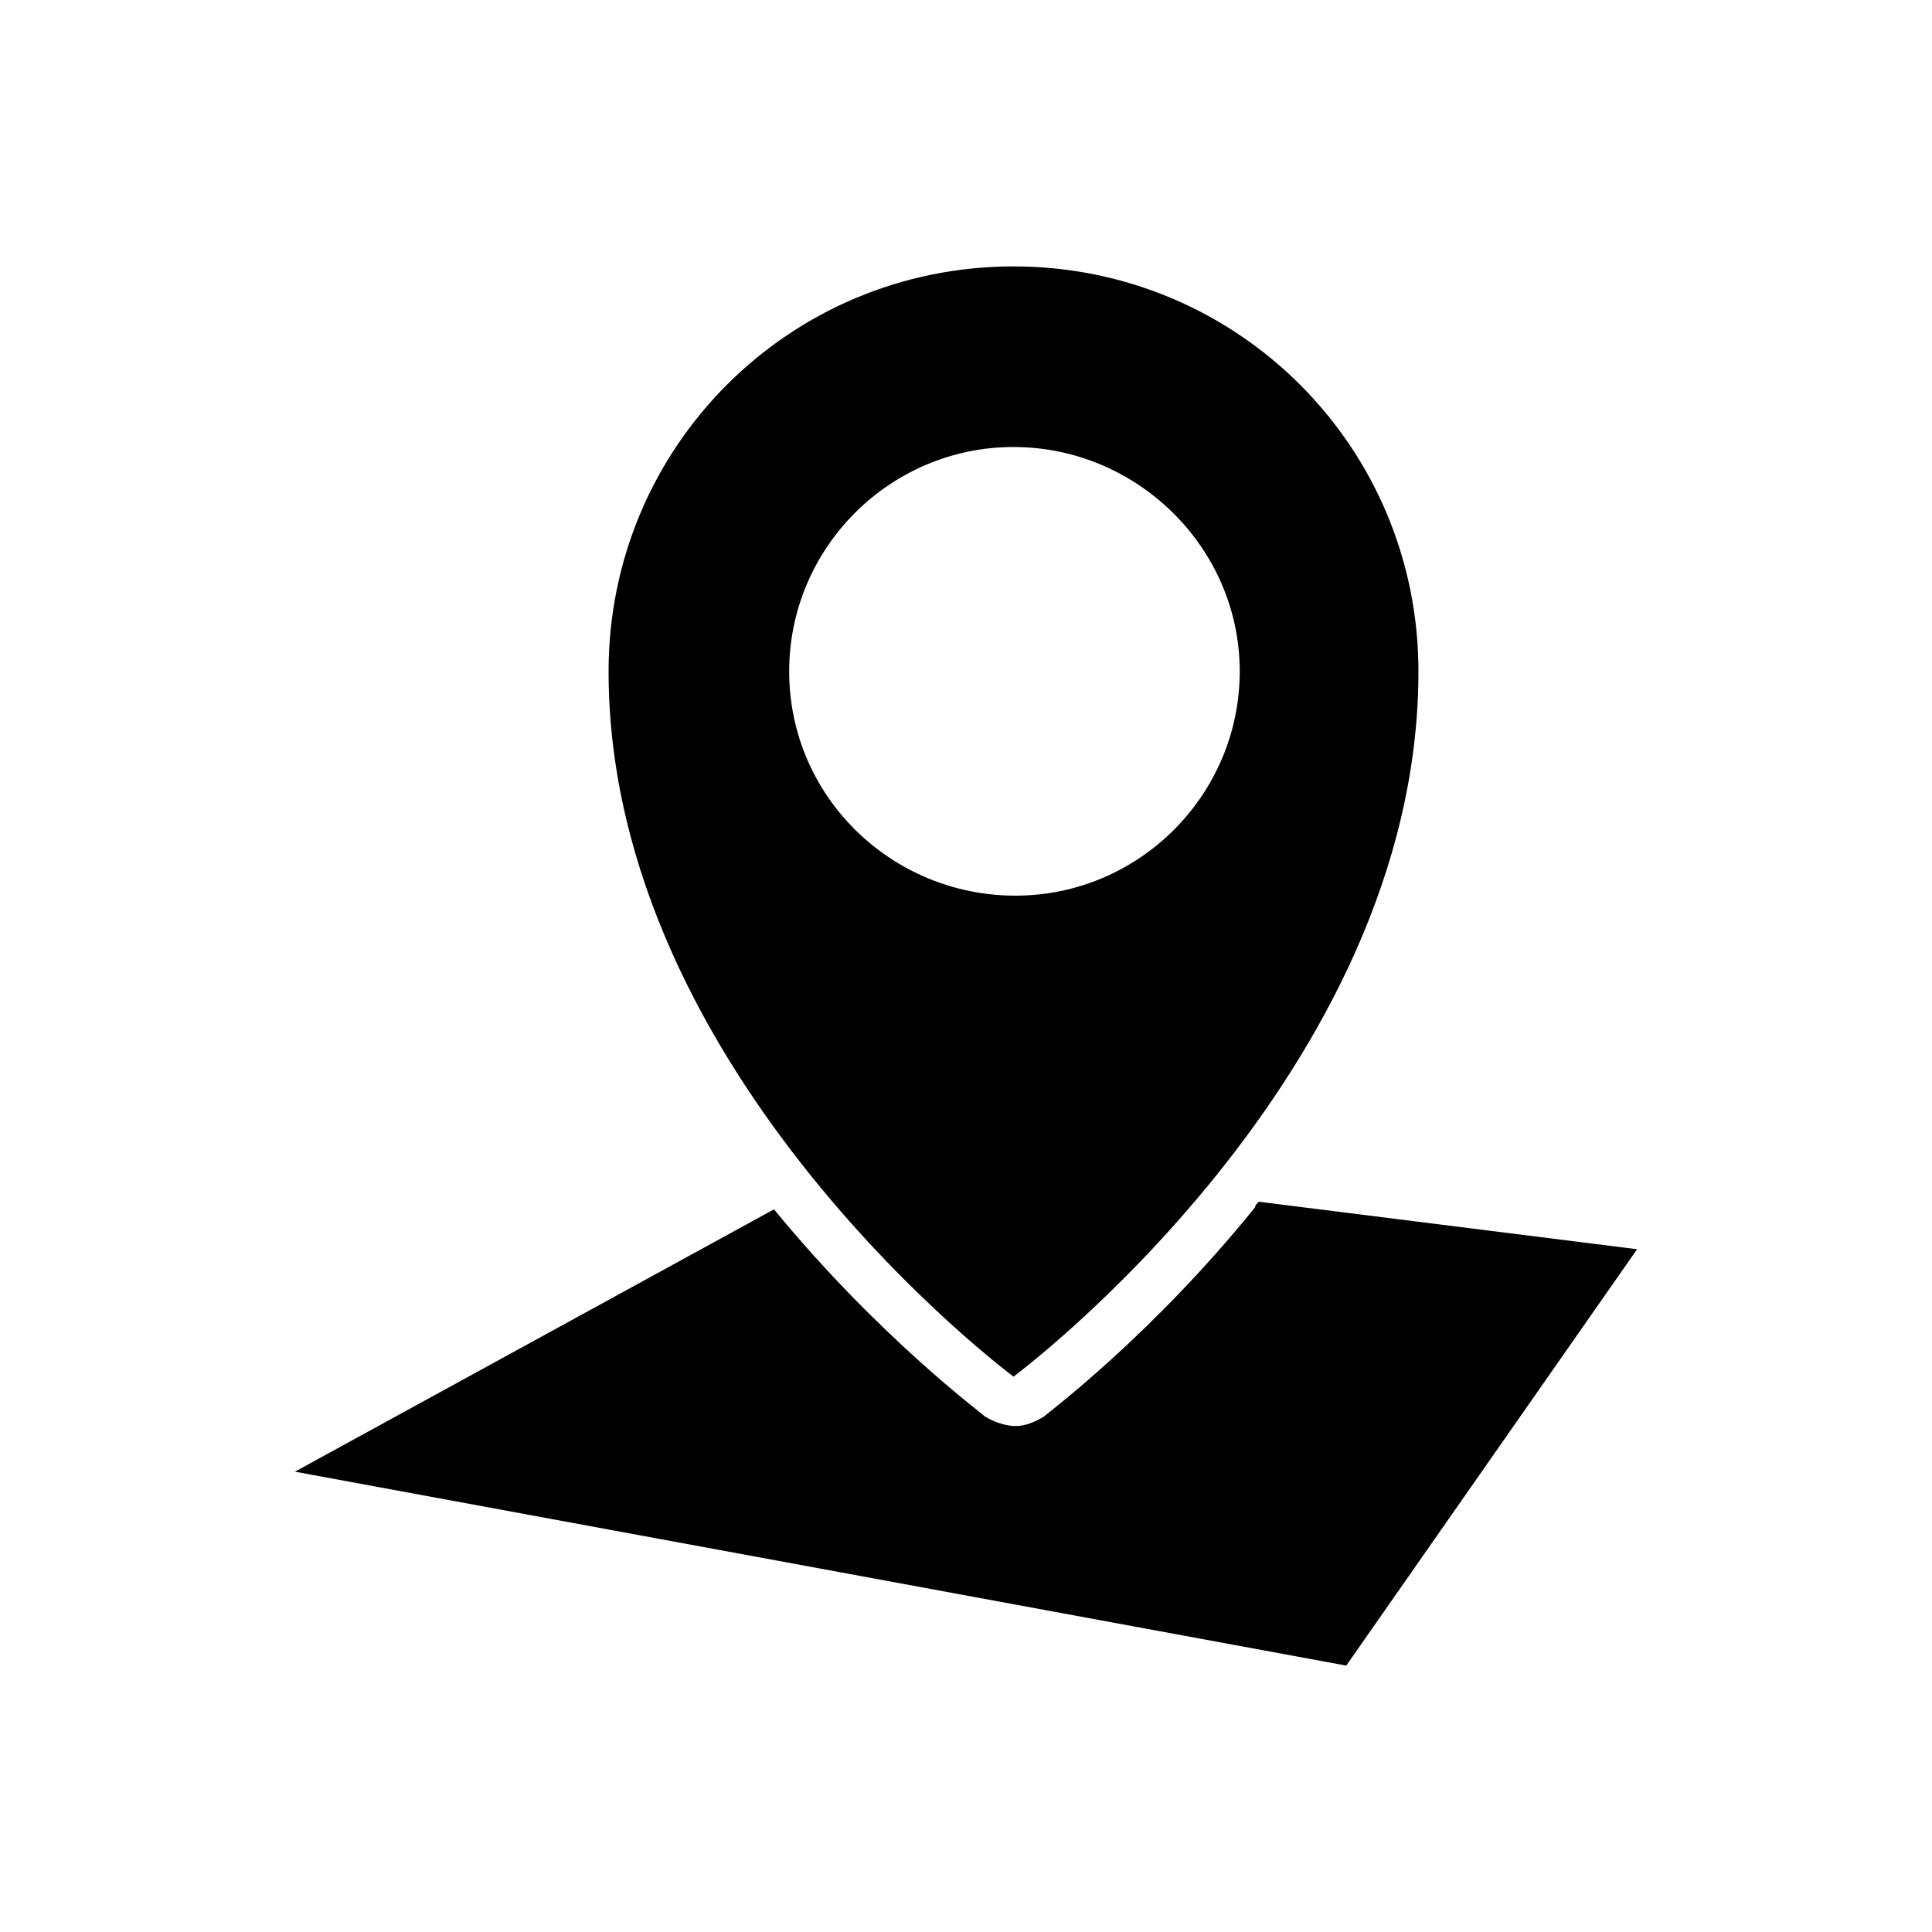
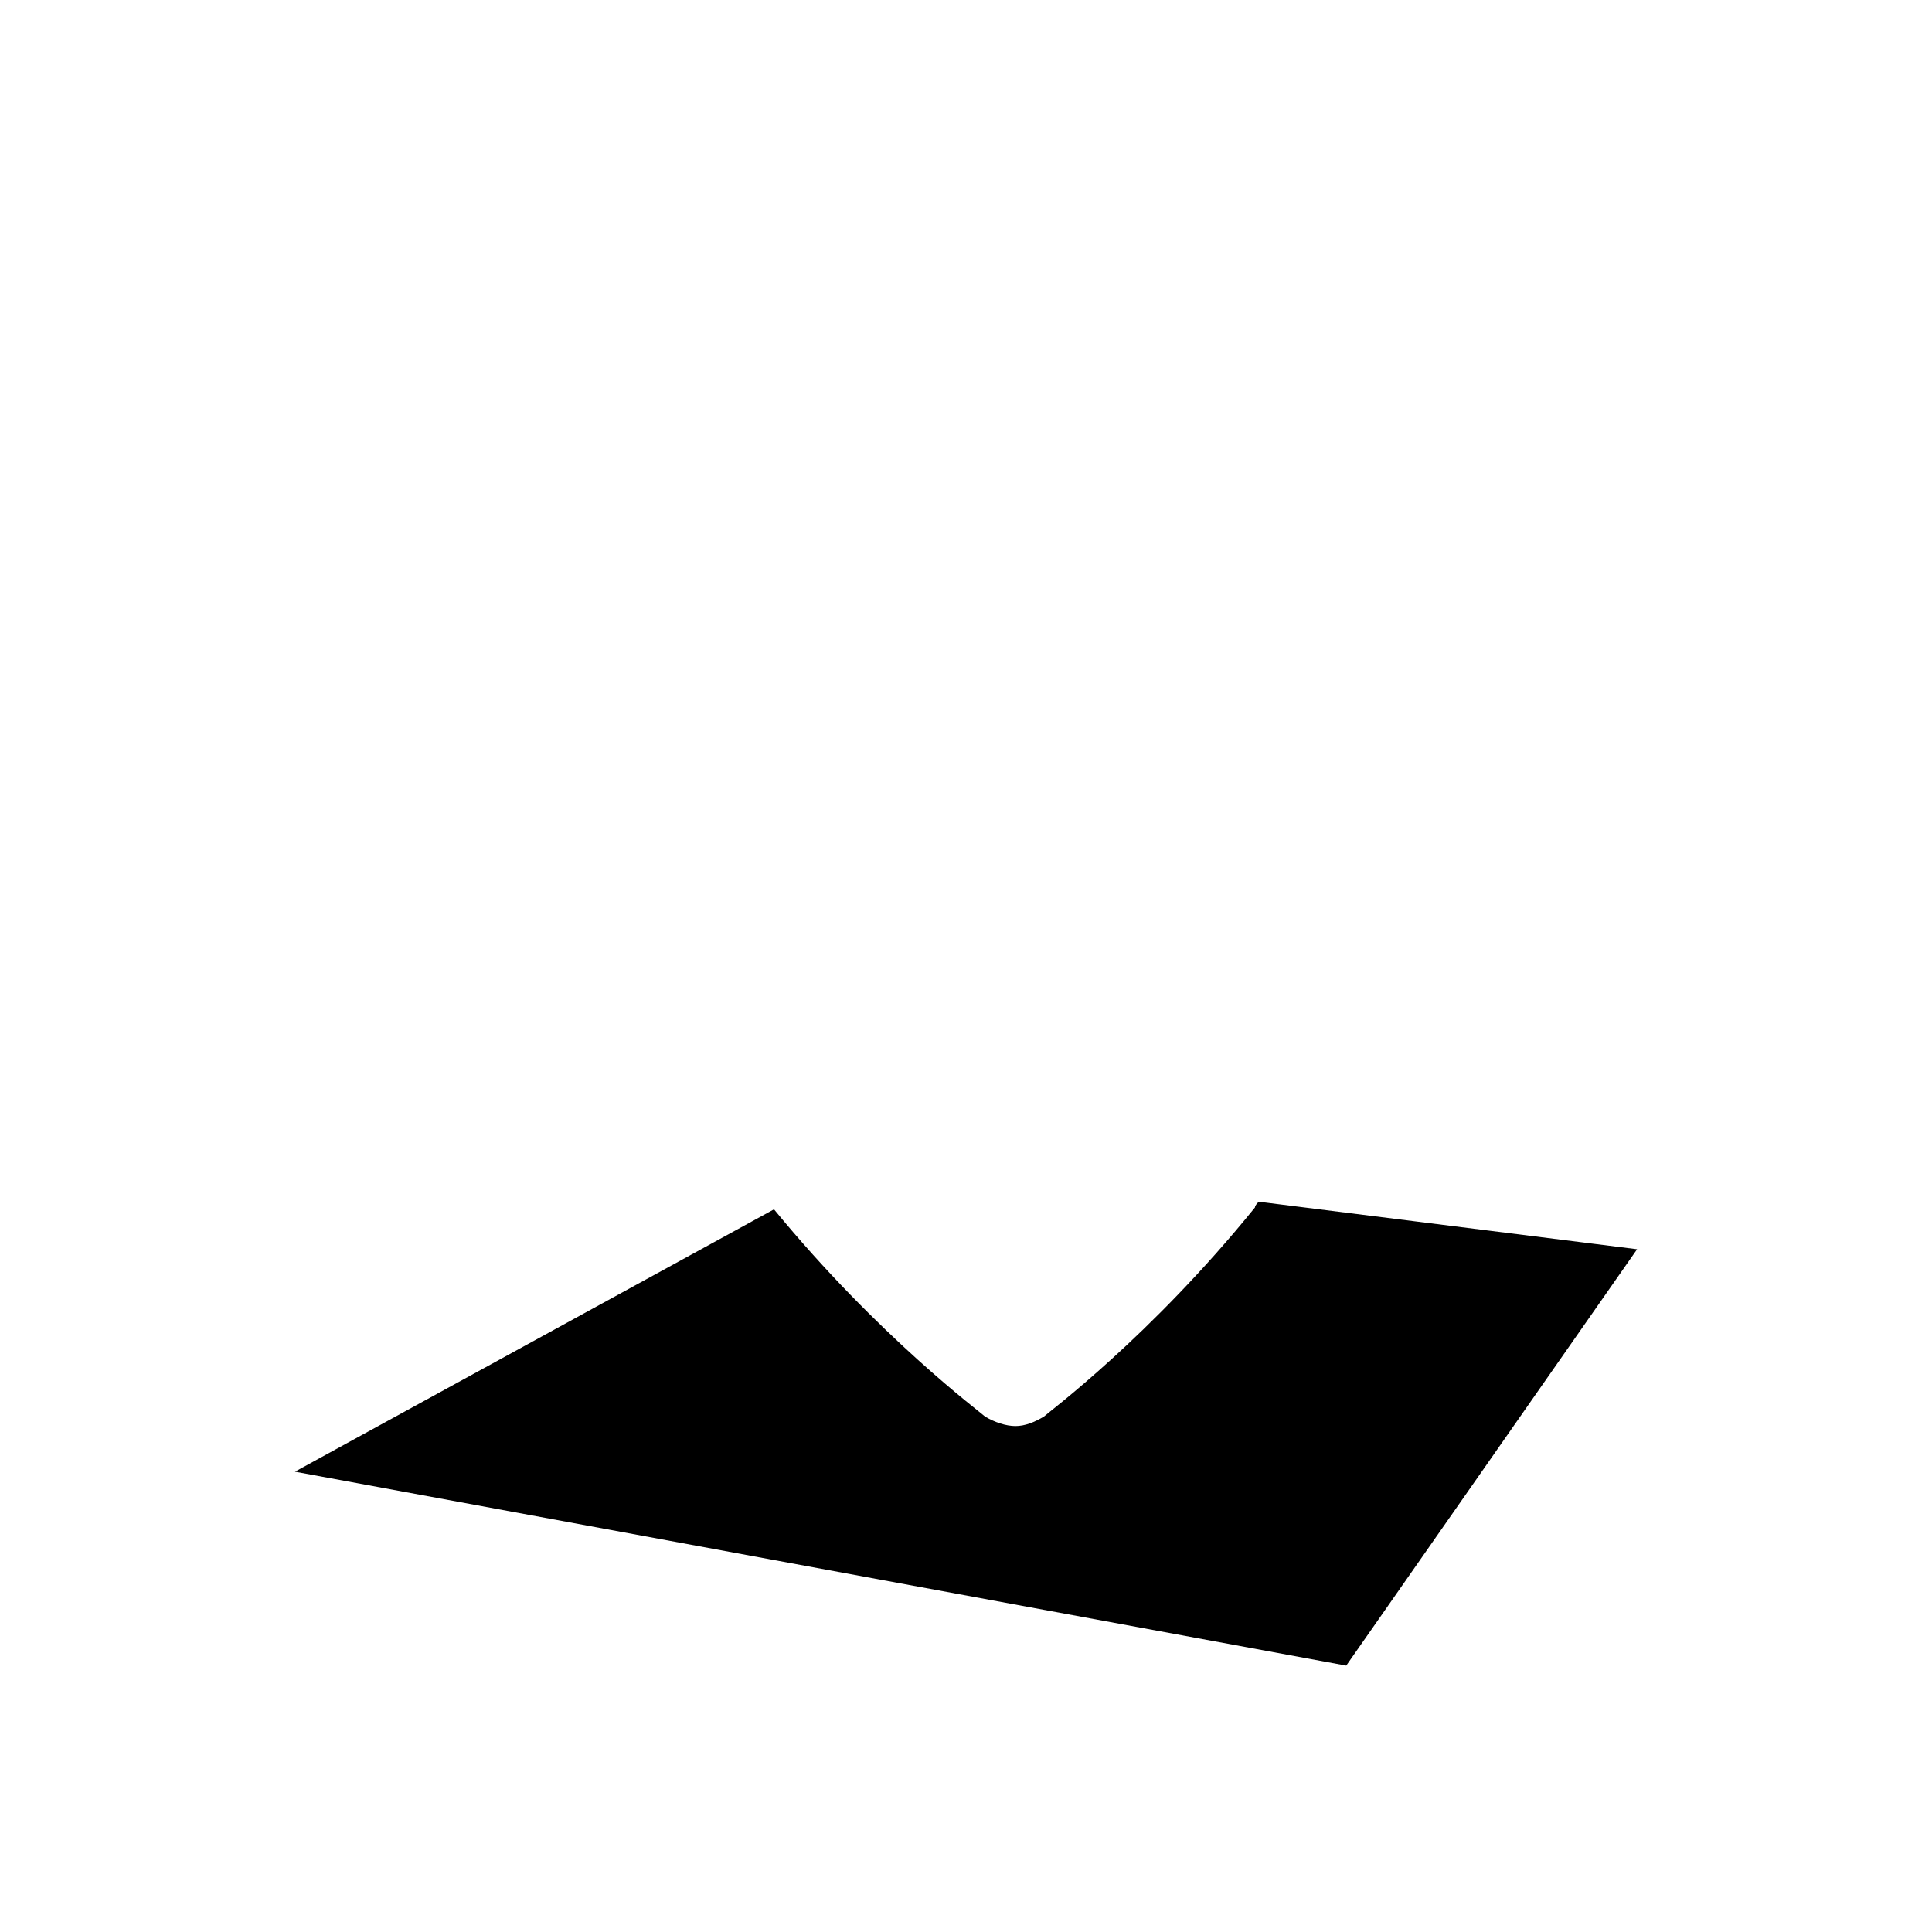
<svg xmlns="http://www.w3.org/2000/svg" fill="#000000" width="800px" height="800px" version="1.1" viewBox="144 144 512 512">
  <g>
    <path d="m477.59 462.47c-0.504 0.504-1.008 1.008-1.008 1.512-27.711 34.258-54.914 54.41-55.922 55.418-2.519 1.512-5.039 2.519-7.559 2.519-2.519 0-5.543-1.008-8.062-2.519-1.008-1.008-28.215-21.16-55.922-54.914l-126.96 69.523 278.61 51.391 77.082-110.34z" />
-     <path d="m412.59 508.82s107.31-79.602 107.31-186.91c0-59.449-47.863-107.31-107.31-107.31s-107.31 47.863-107.31 107.31c0 107.31 107.31 186.91 107.31 186.91zm-59.449-186.91c0-32.746 26.703-59.449 59.449-59.449s59.953 26.703 59.953 59.449-26.703 59.449-59.449 59.449c-32.746 0.004-59.953-26.195-59.953-59.449z" />
  </g>
</svg>